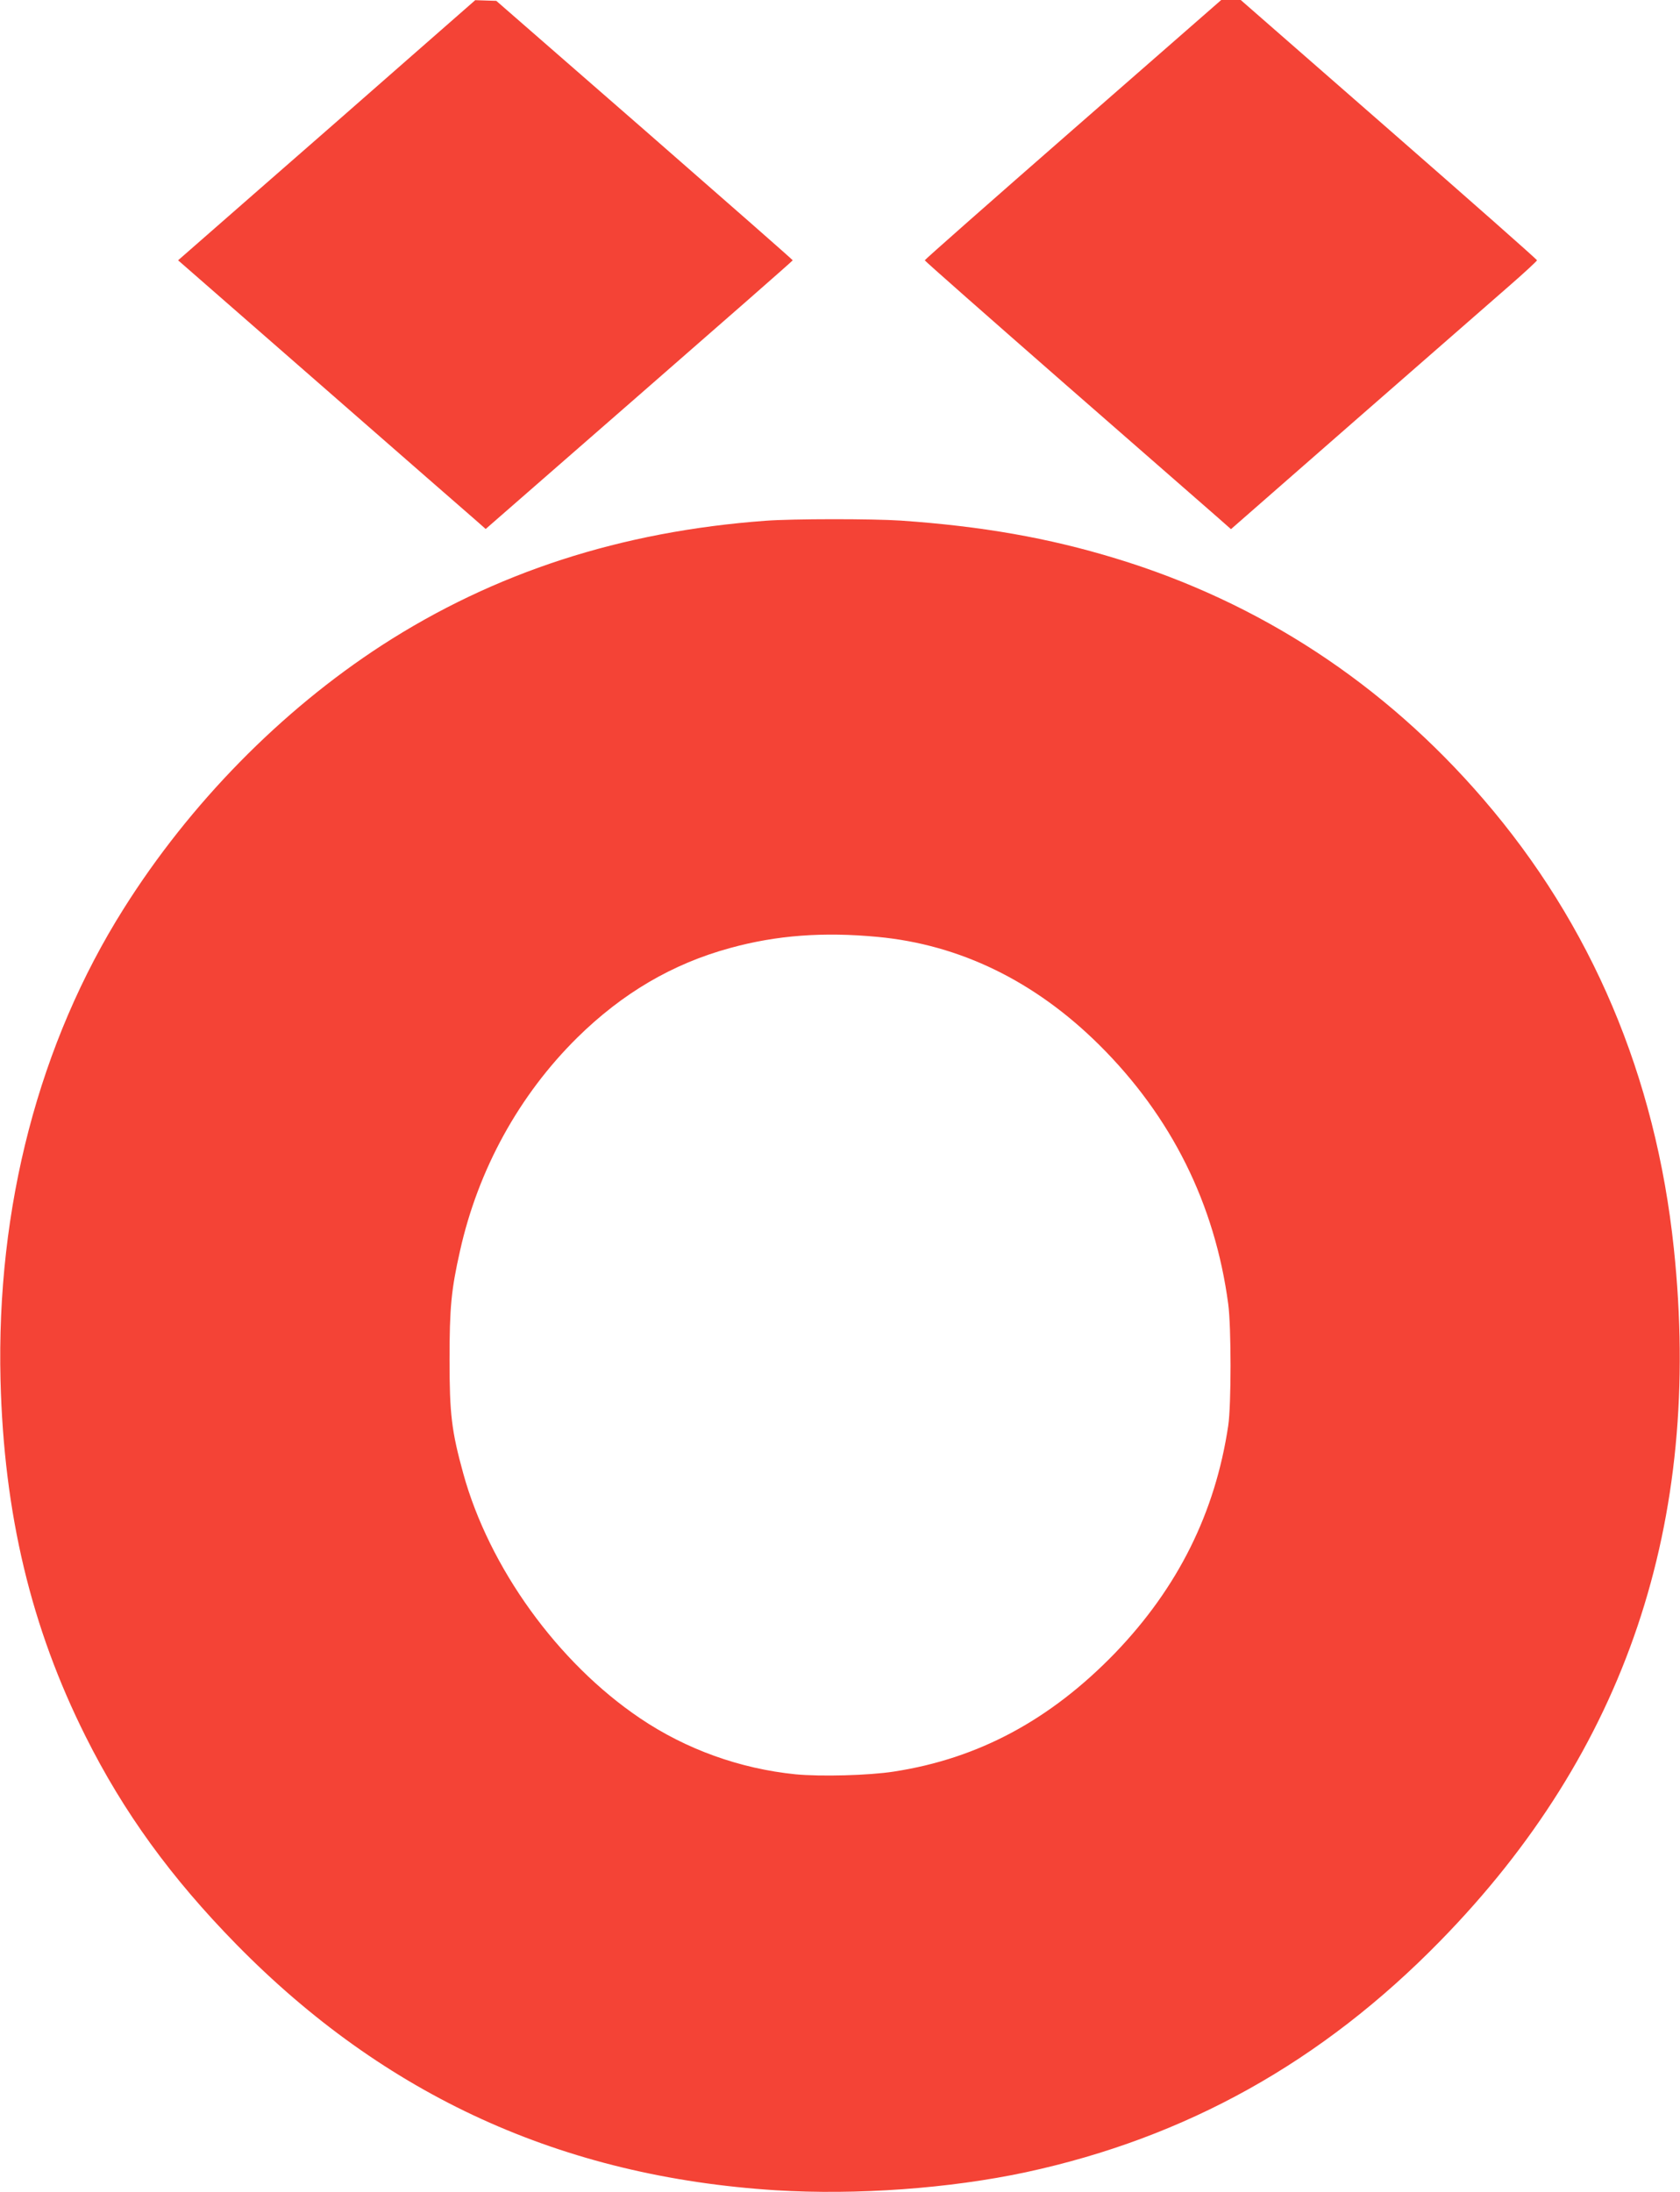
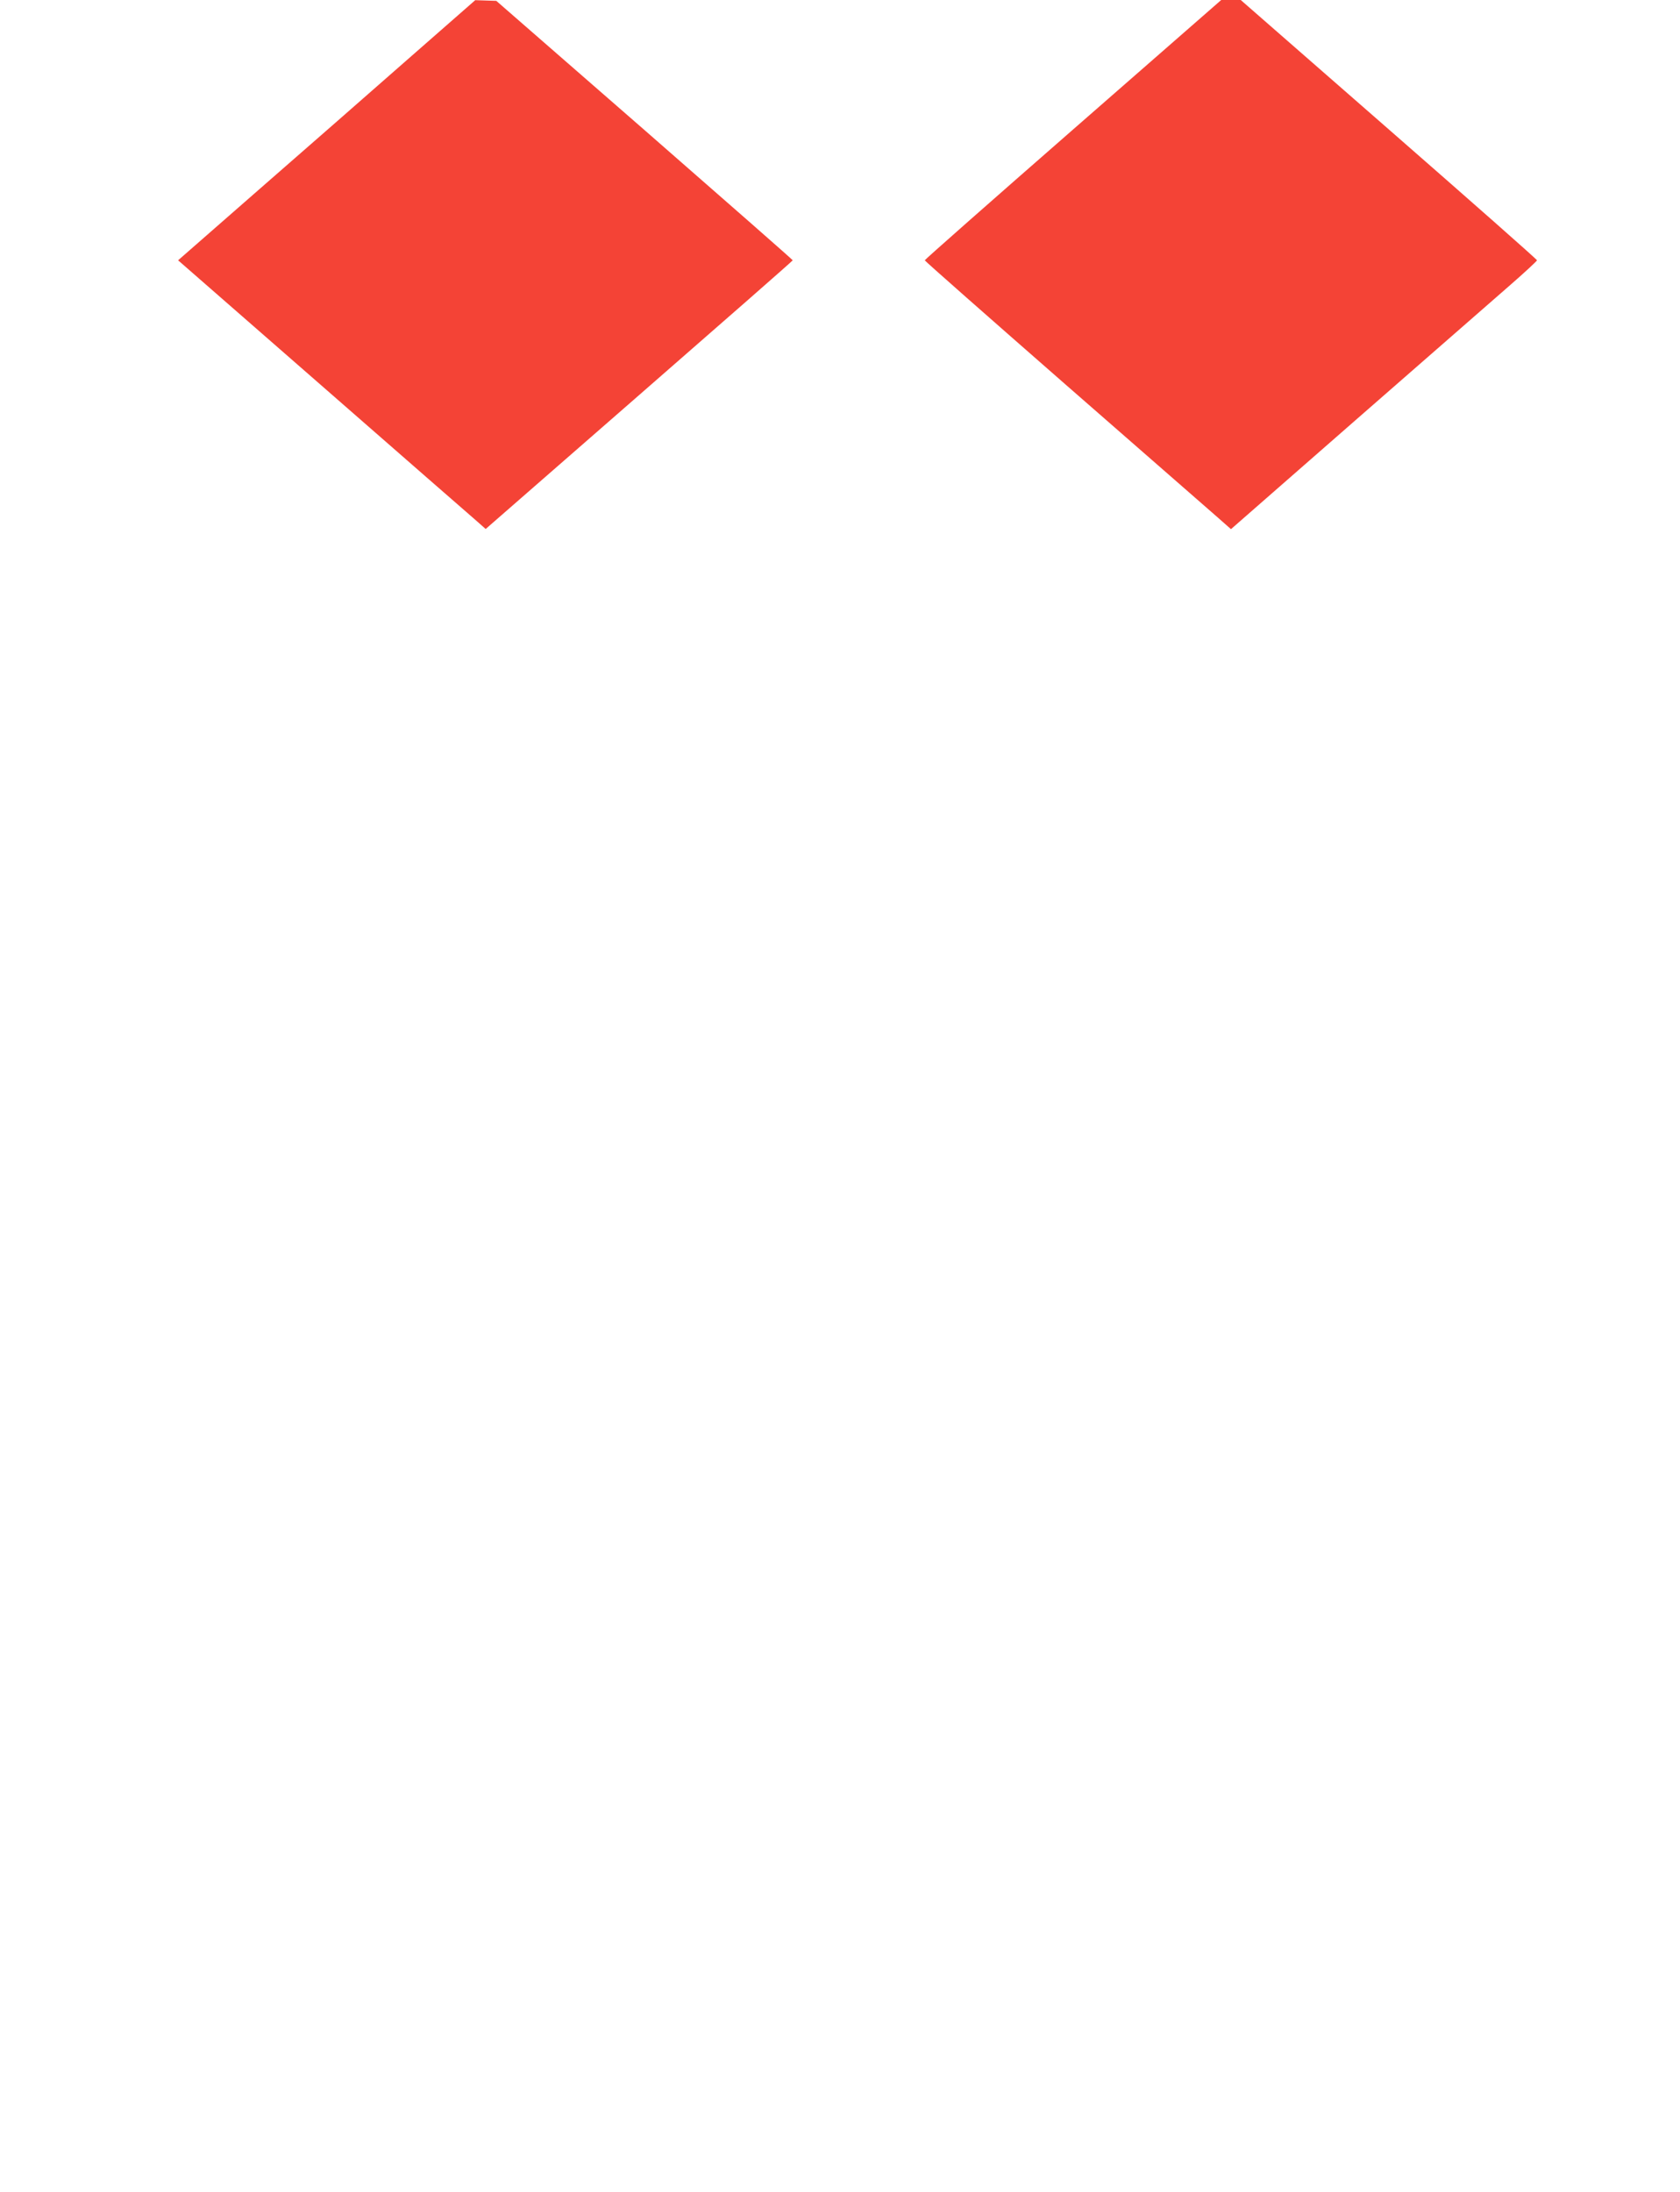
<svg xmlns="http://www.w3.org/2000/svg" version="1.0" width="981pt" height="1280pt" viewBox="0 0 981 1280" preserveAspectRatio="xMidYMid meet">
  <g transform="translate(0,1280) scale(0.1,-0.1)" fill="#f44336" stroke="none">
    <path d="M2379 12452 c-217 -191 -608 -533 -867 -759 l-472 -413 838 -732 c460 -402 864 -755 898 -784 l60 -53 896 782 c493 430 897 784 897 787 0 3 -390 345 -865 760 l-866 755 -61 2 -62 2 -396 -347z" />
    <path d="M6265 12043 c-476 -416 -865 -759 -865 -763 0 -4 368 -328 817 -721 450 -393 852 -744 894 -781 l77 -68 728 637 c401 350 803 702 894 781 91 79 165 148 165 152 0 5 -389 348 -865 764 l-865 756 -57 0 -57 0 -866 -757z" />
-     <path d="M4470 9759 c-844 -62 -1583 -302 -2240 -727 -590 -383 -1121 -924 -1507 -1537 -495 -785 -745 -1744 -720 -2755 20 -781 178 -1443 497 -2080 222 -444 499 -825 879 -1213 870 -887 1903 -1358 3151 -1437 472 -29 1013 10 1459 105 937 202 1730 644 2421 1351 1083 1107 1533 2443 1364 4044 -106 1007 -481 1891 -1112 2623 -581 675 -1308 1151 -2147 1406 -393 120 -780 188 -1255 221 -165 11 -633 11 -790 -1z m655 -2430 c481 -45 919 -259 1294 -631 421 -418 675 -928 753 -1513 18 -134 18 -590 0 -710 -76 -509 -294 -946 -660 -1327 -378 -391 -798 -617 -1292 -693 -147 -23 -429 -30 -575 -16 -325 33 -639 146 -907 327 -482 325 -882 881 -1033 1430 -68 247 -80 346 -80 664 0 305 10 409 61 635 106 476 345 910 685 1246 263 259 555 431 892 523 272 75 545 95 862 65z" />
  </g>
</svg>